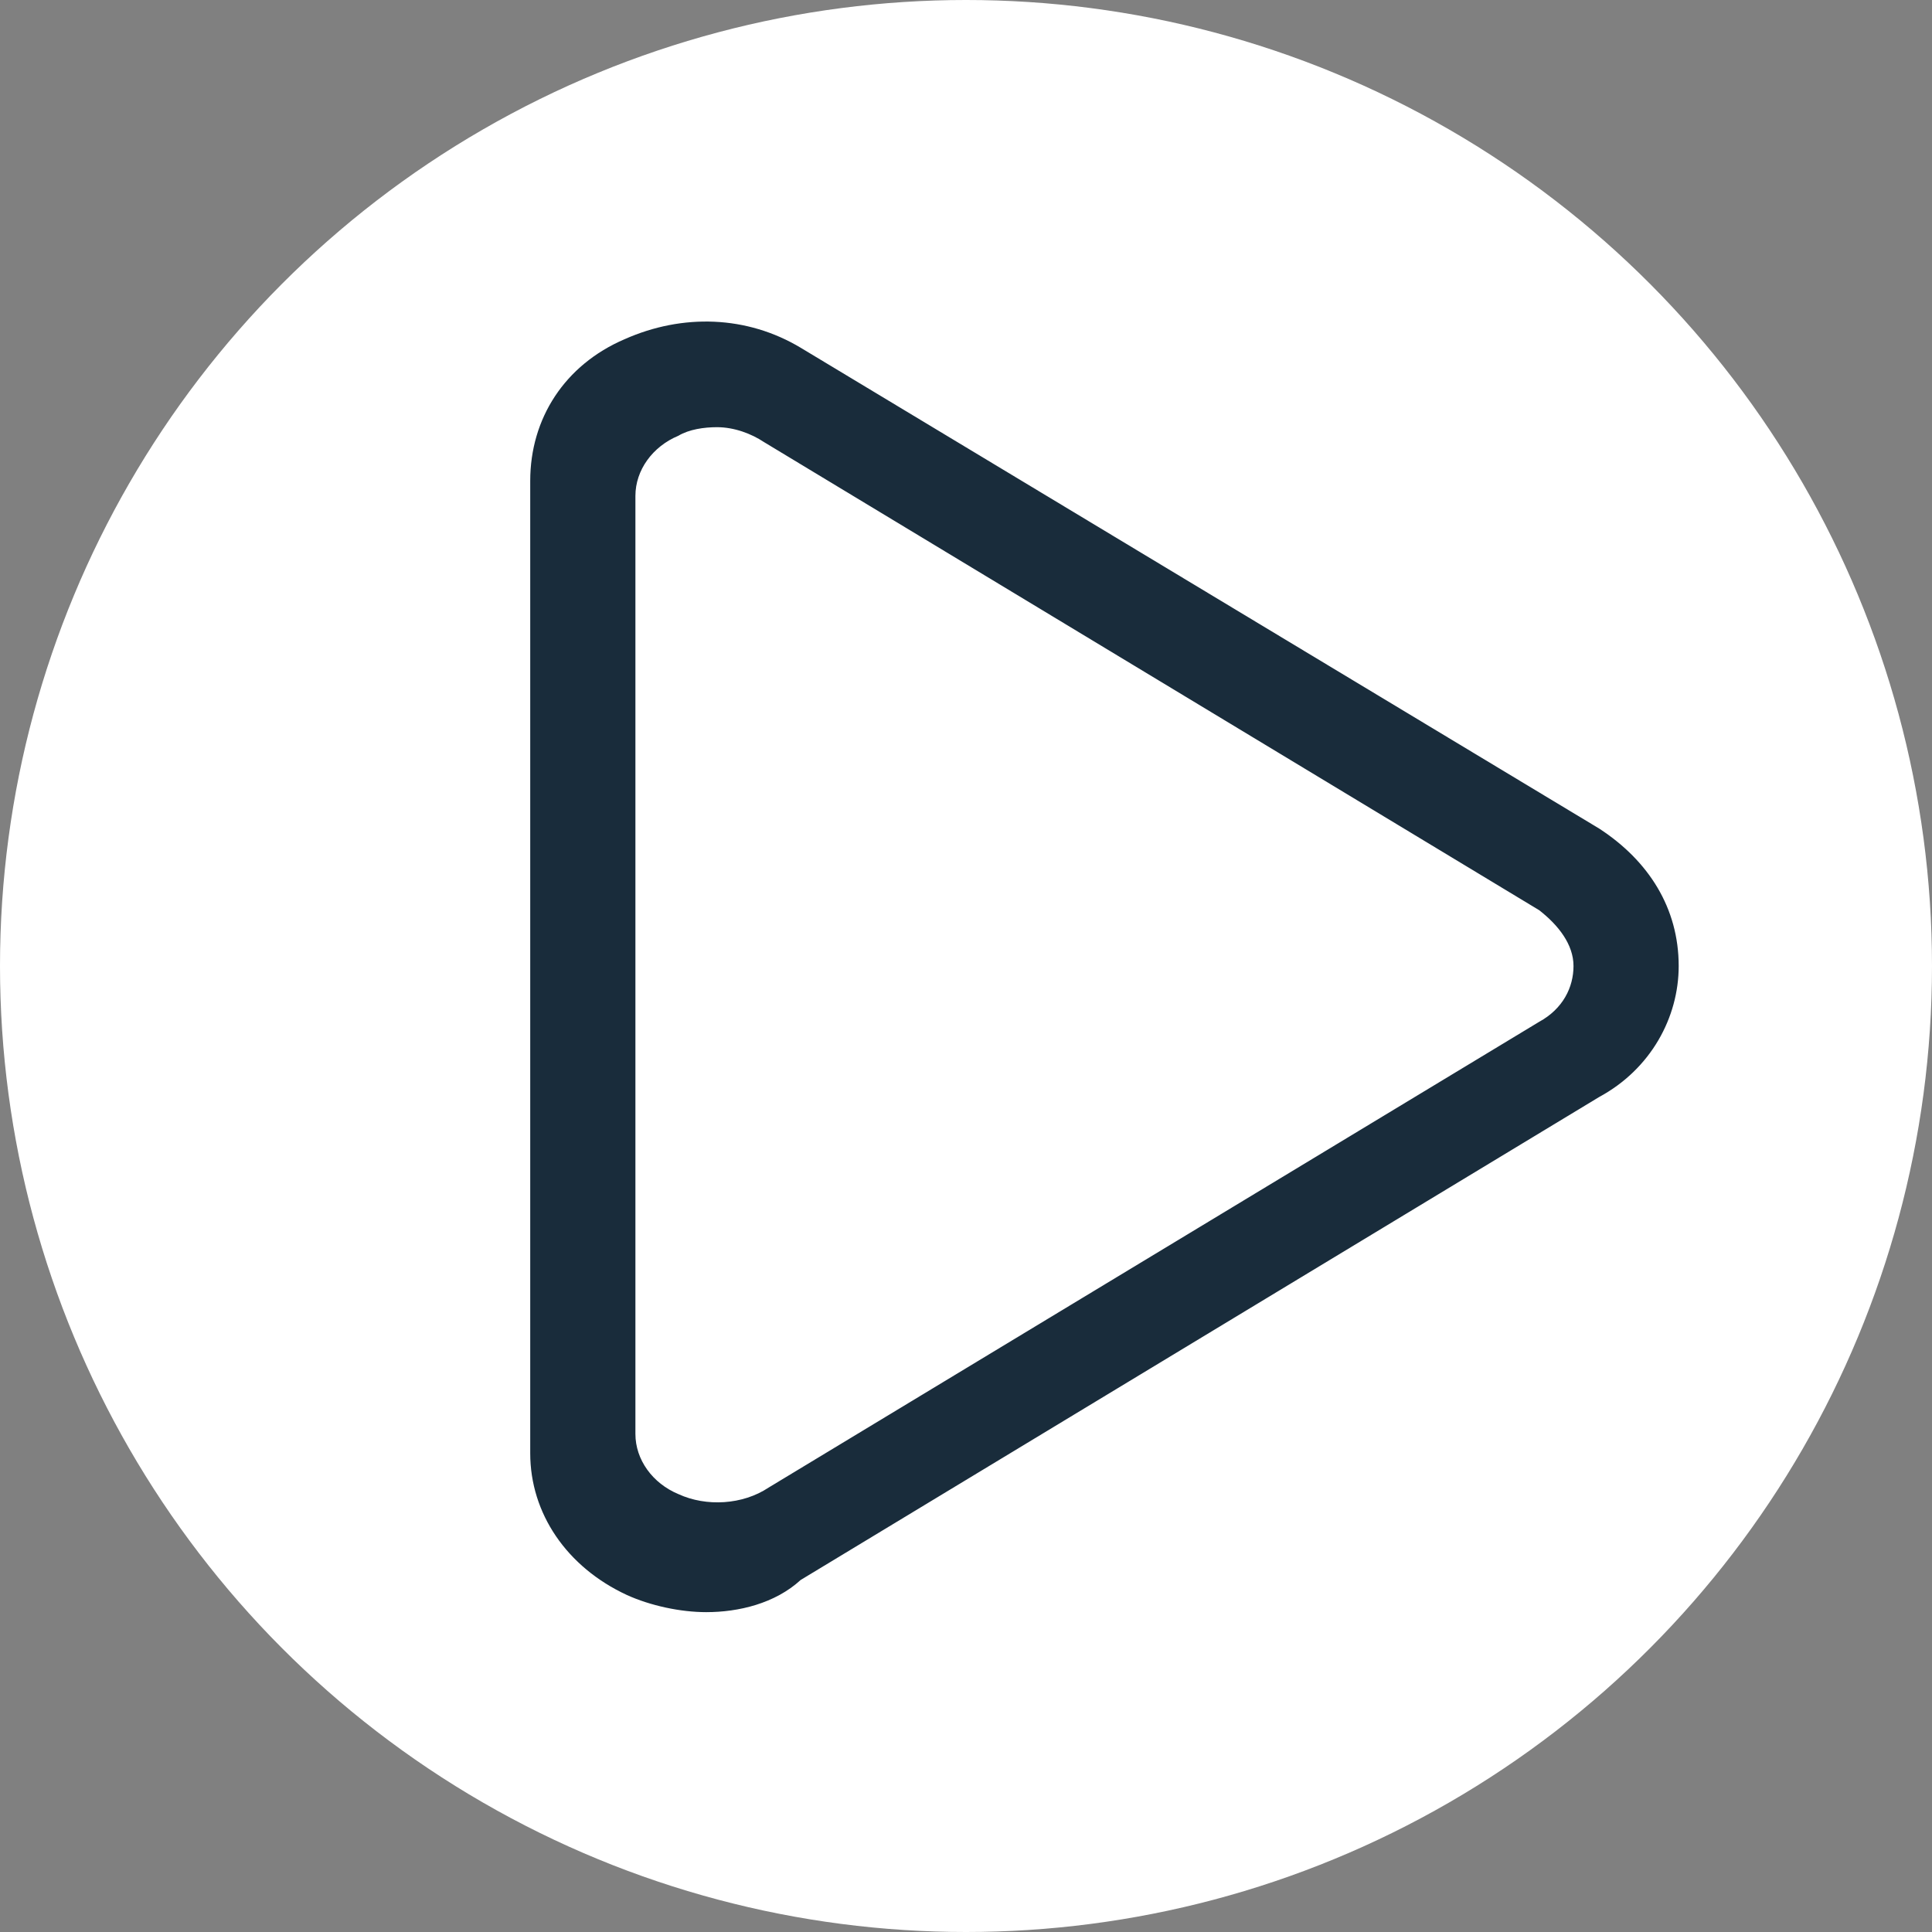
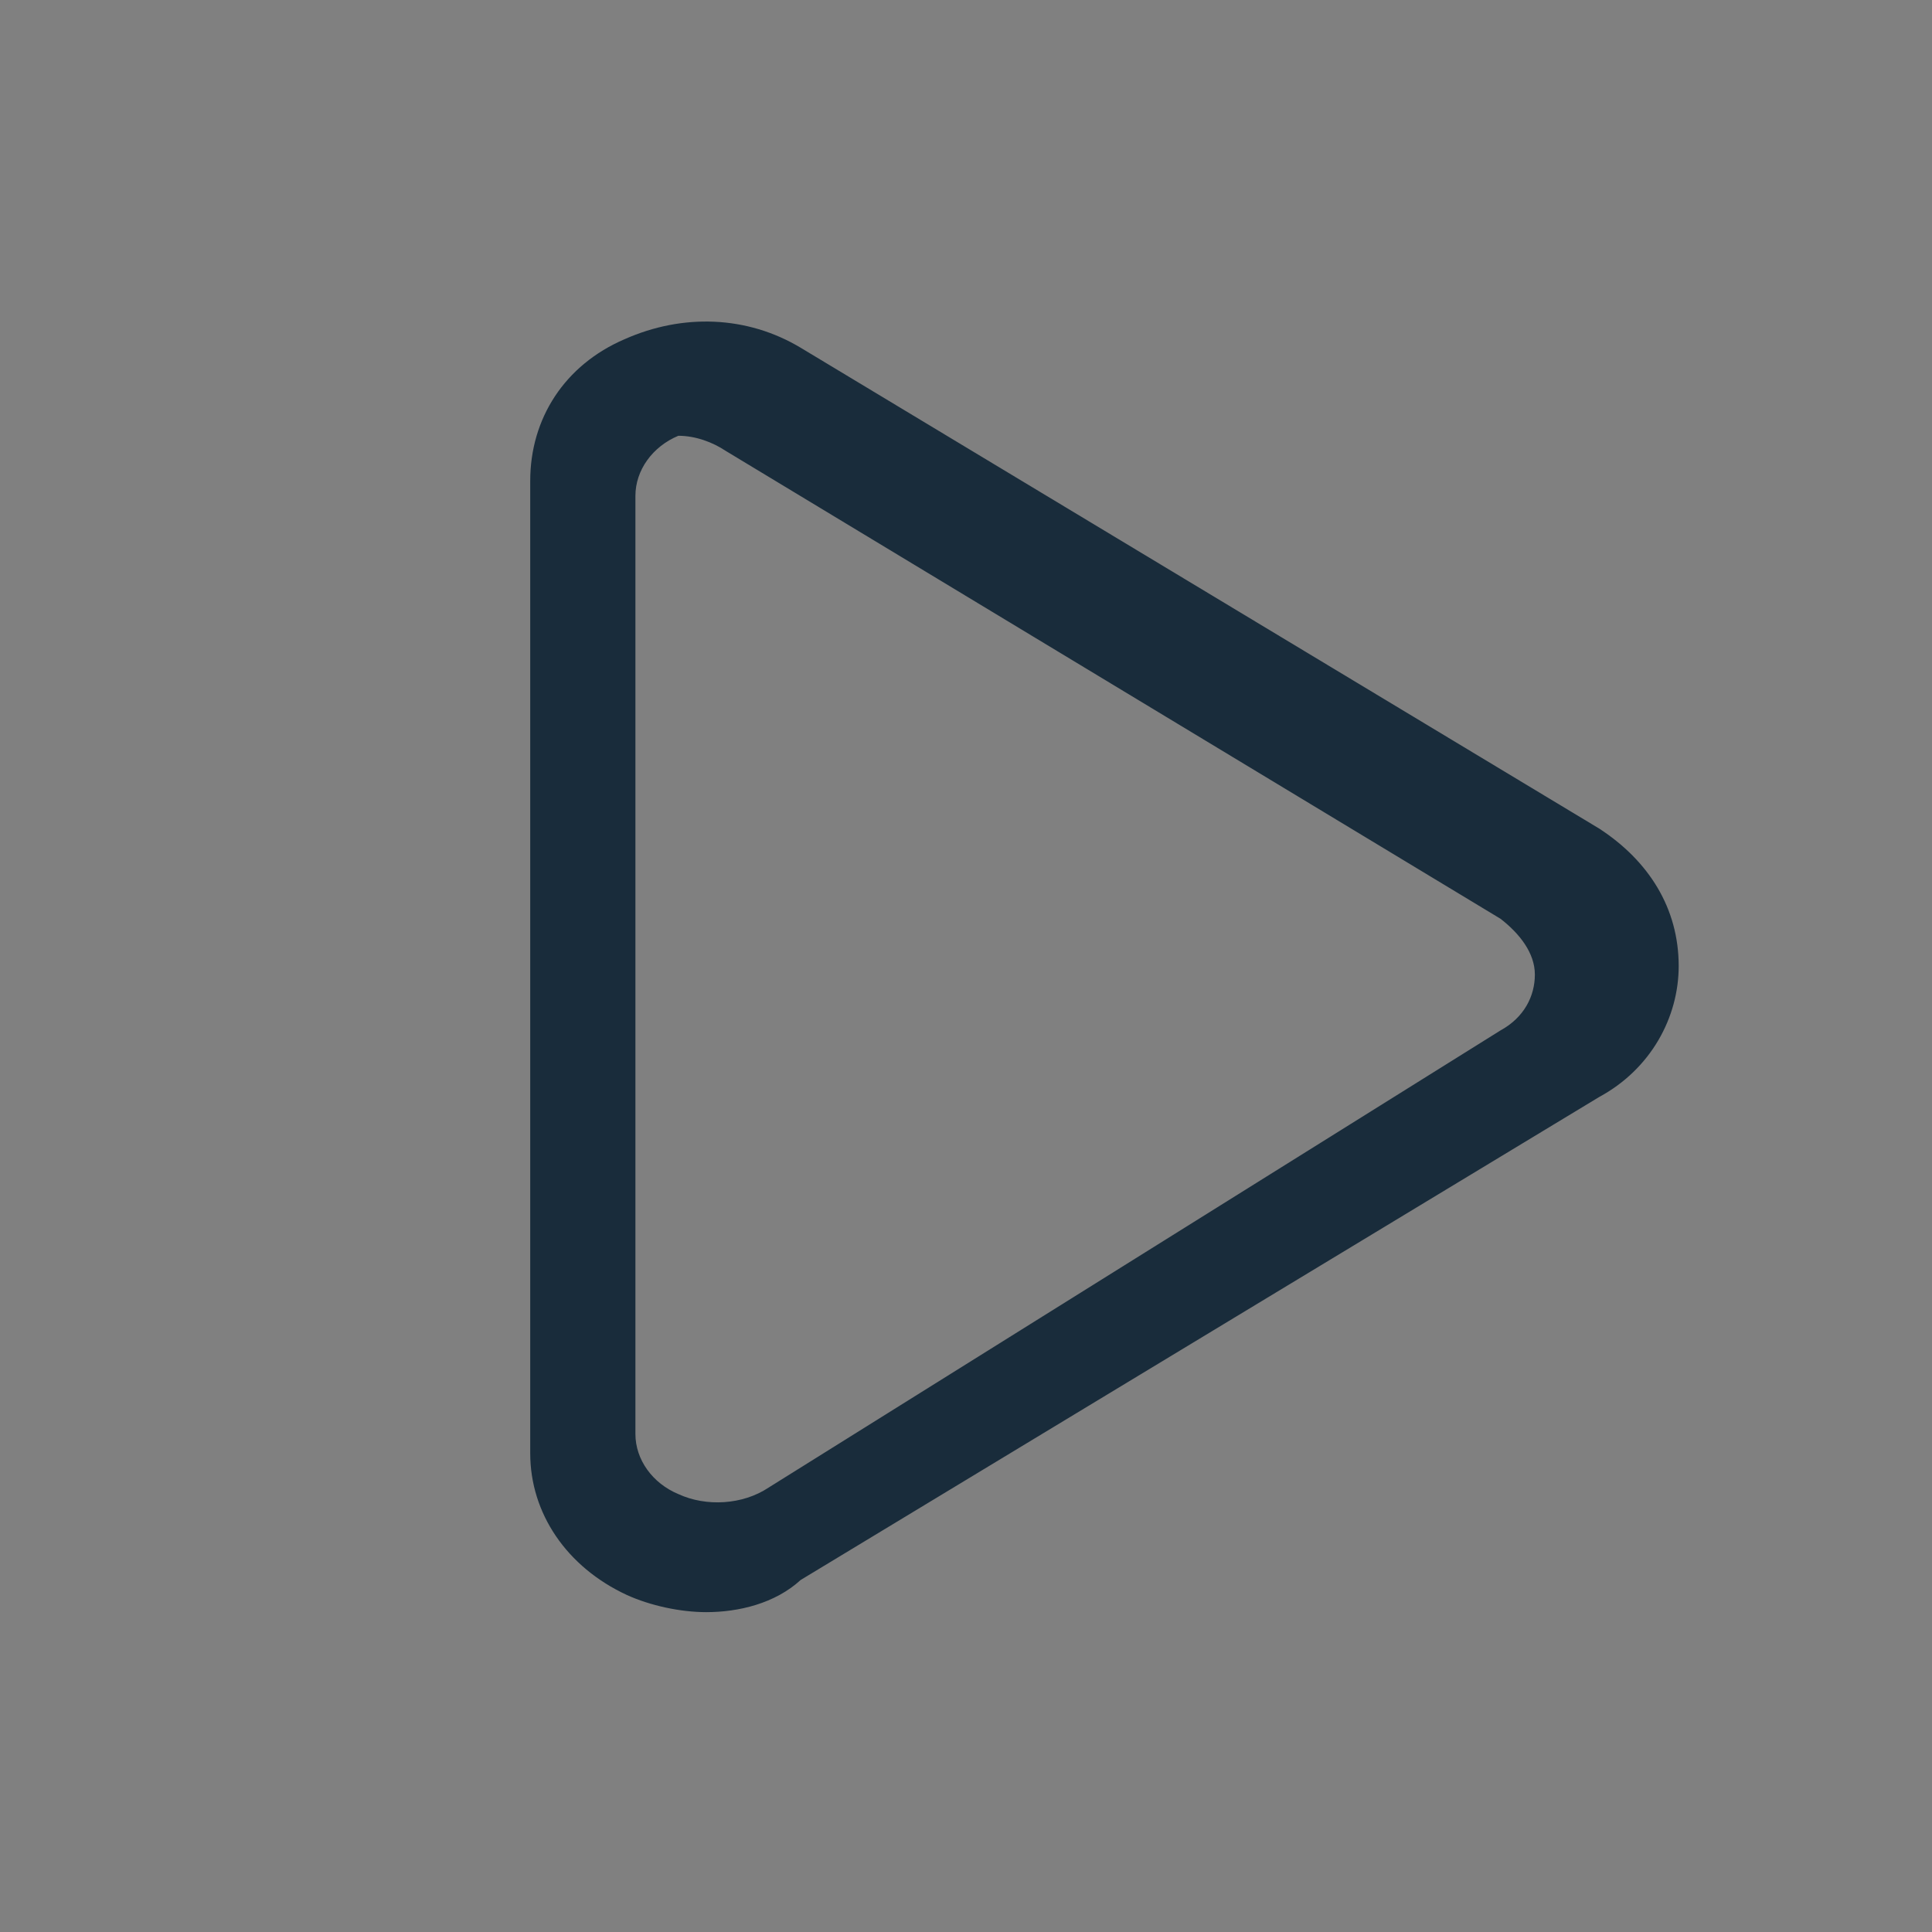
<svg xmlns="http://www.w3.org/2000/svg" version="1.1" id="Layer_1" x="0px" y="0px" viewBox="0 0 90 90" style="enable-background:new 0 0 90 90;" xml:space="preserve">
  <rect x="0" y="0" width="90" height="90" fill="#808080" stroke="none" />
  <style type="text/css">
	.st0{fill:#FFFFFF;}
	.st1{fill:#192C3B;}
</style>
-   <circle class="st0" cx="45" cy="45" r="45" />
-   <path class="st1" d="M74.5,38.6L37.3,16.2c-2.5-1.5-5.5-1.6-8.2-0.4c-2.8,1.2-4.4,3.7-4.4,6.6v45.3c0,2.8,1.7,5.3,4.5,6.6  c1.1,0.5,2.5,0.8,3.7,0.8c1.5,0,3.2-0.4,4.4-1.5l37.2-22.5c2.4-1.3,3.7-3.7,3.7-6.1C78.2,42.3,76.8,40.1,74.5,38.6z M31.6,20.3  c0.5-0.3,1.2-0.4,1.8-0.4c0.8,0,1.6,0.3,2.2,0.7l36.1,21.8c0.9,0.7,1.6,1.6,1.6,2.6s-0.5,2-1.6,2.6L35.8,69.3  c-1.2,0.8-2.9,0.9-4.2,0.3c-1.2-0.5-2-1.6-2-2.8V23.1C29.6,21.9,30.4,20.8,31.6,20.3z" />
+   <path class="st1" d="M74.5,38.6L37.3,16.2c-2.5-1.5-5.5-1.6-8.2-0.4c-2.8,1.2-4.4,3.7-4.4,6.6v45.3c0,2.8,1.7,5.3,4.5,6.6  c1.1,0.5,2.5,0.8,3.7,0.8c1.5,0,3.2-0.4,4.4-1.5l37.2-22.5c2.4-1.3,3.7-3.7,3.7-6.1C78.2,42.3,76.8,40.1,74.5,38.6z M31.6,20.3  c0.8,0,1.6,0.3,2.2,0.7l36.1,21.8c0.9,0.7,1.6,1.6,1.6,2.6s-0.5,2-1.6,2.6L35.8,69.3  c-1.2,0.8-2.9,0.9-4.2,0.3c-1.2-0.5-2-1.6-2-2.8V23.1C29.6,21.9,30.4,20.8,31.6,20.3z" />
</svg>